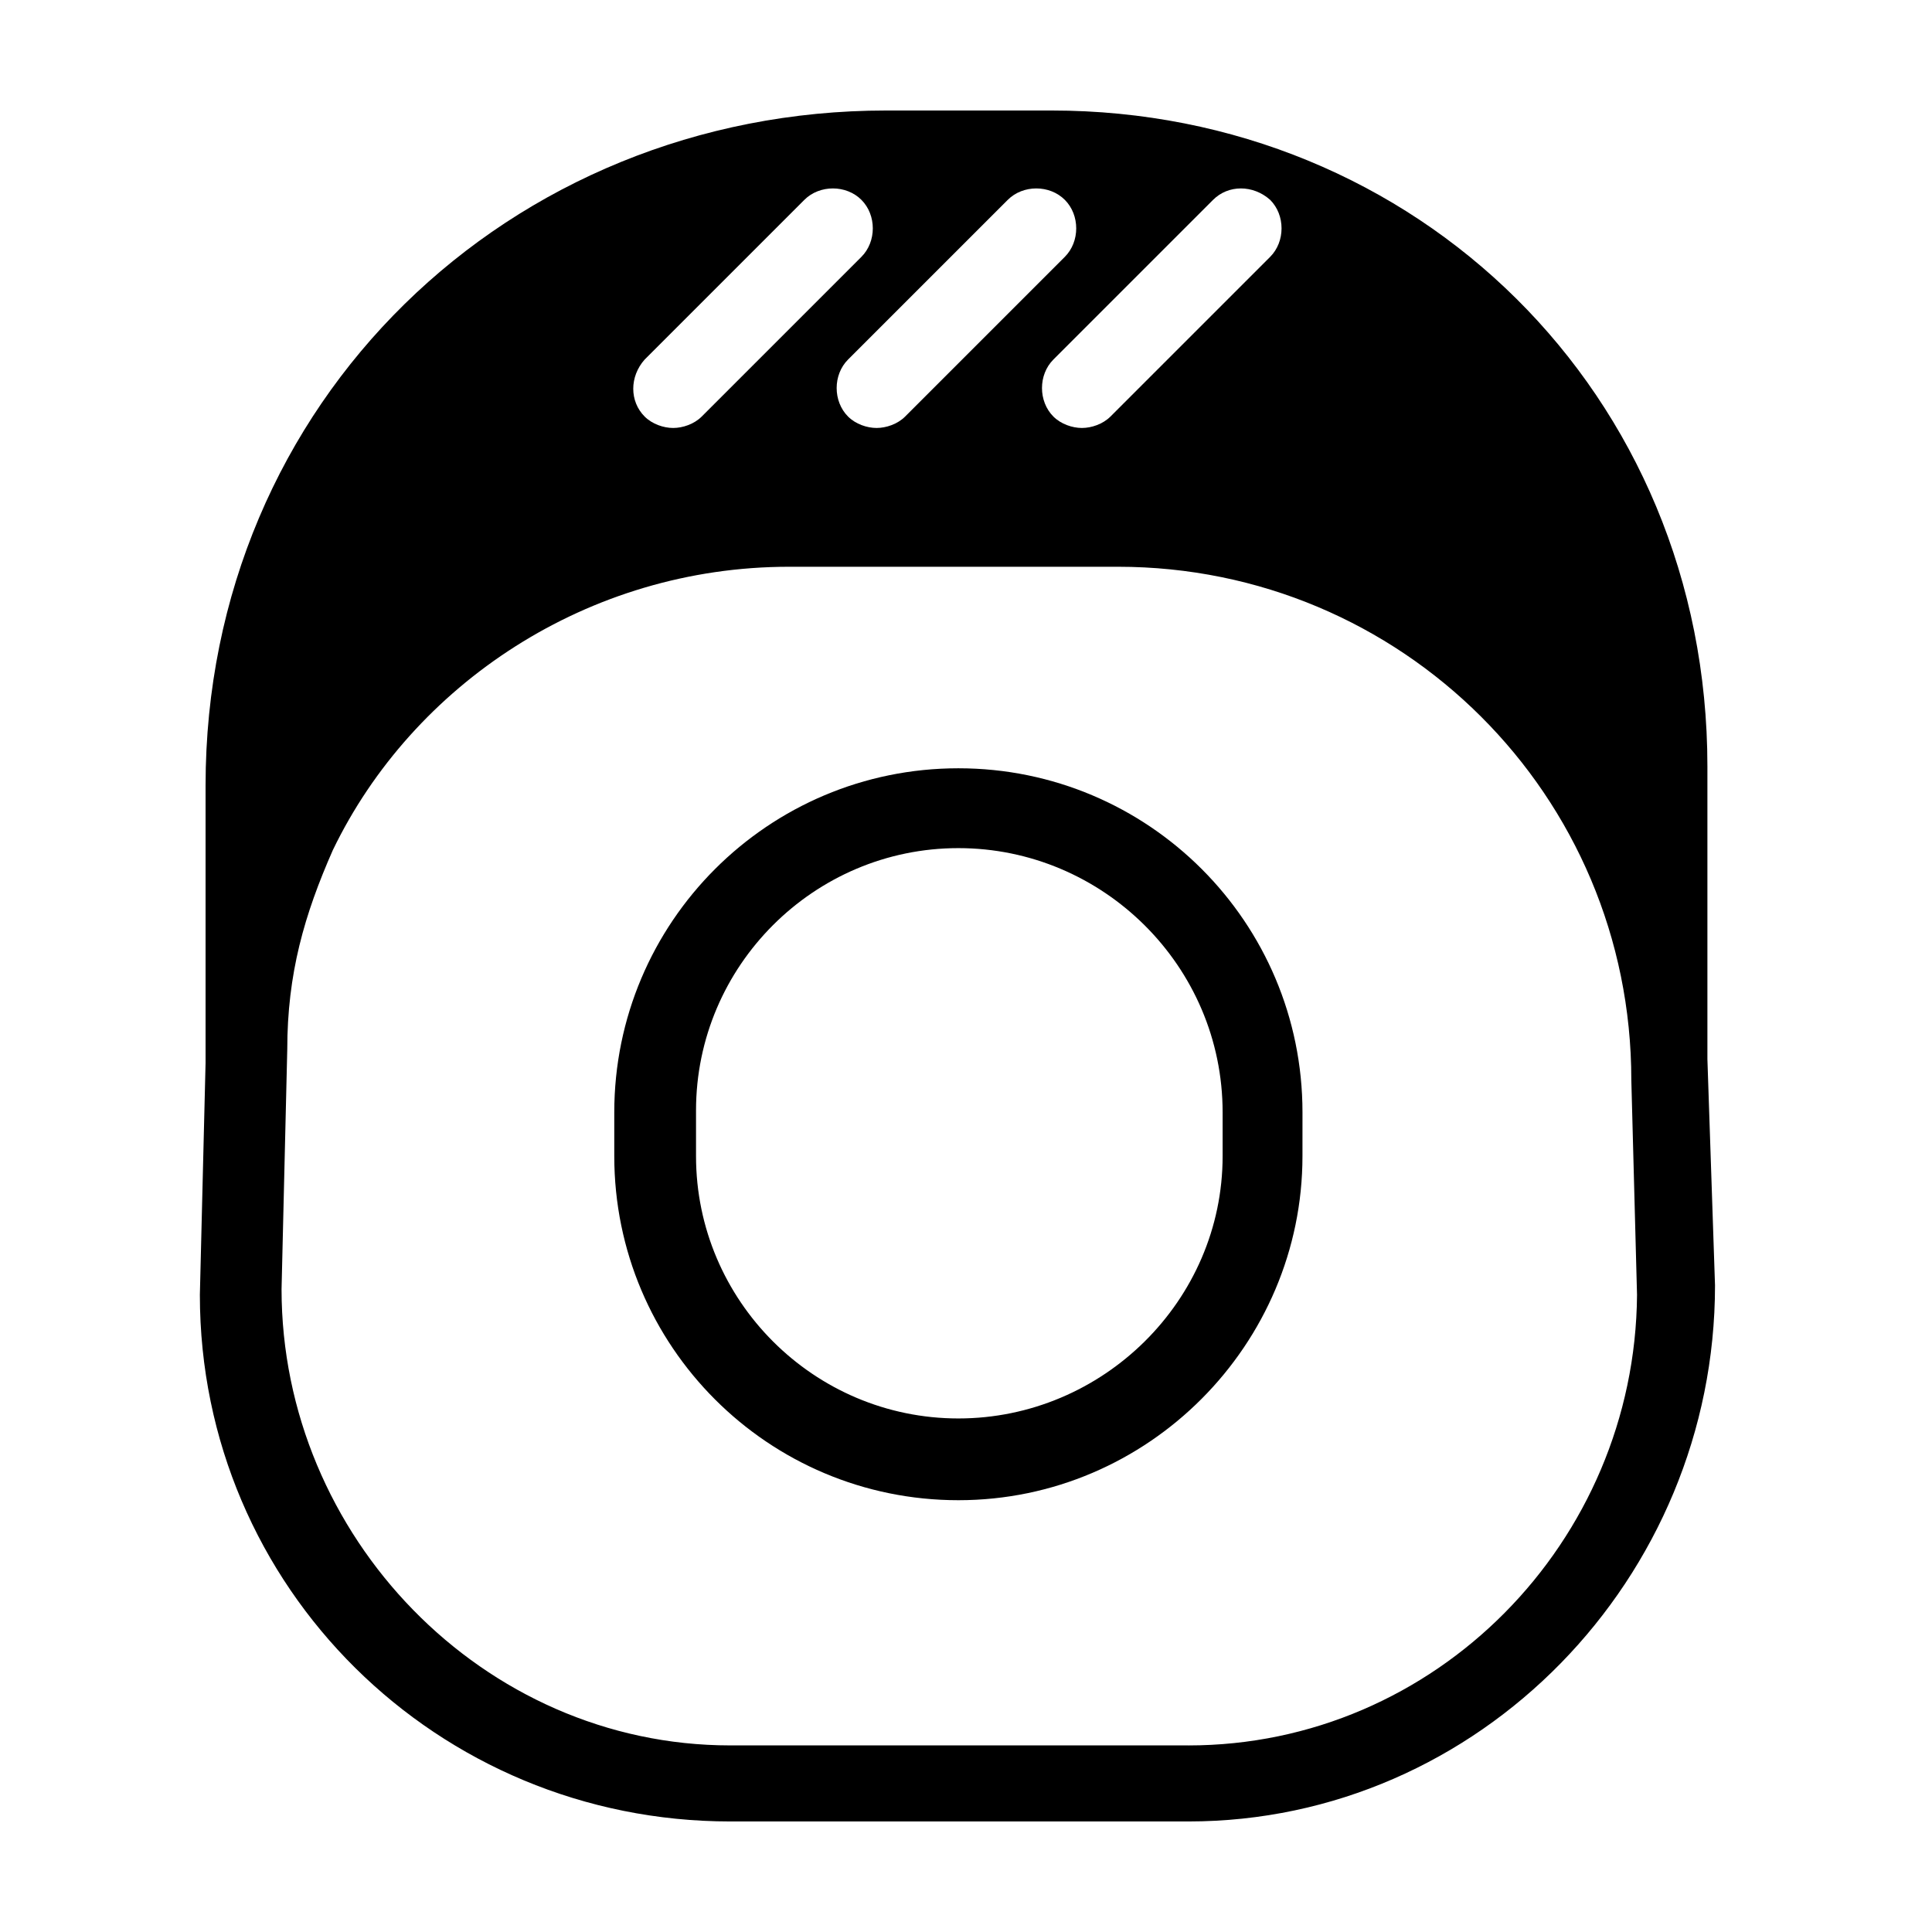
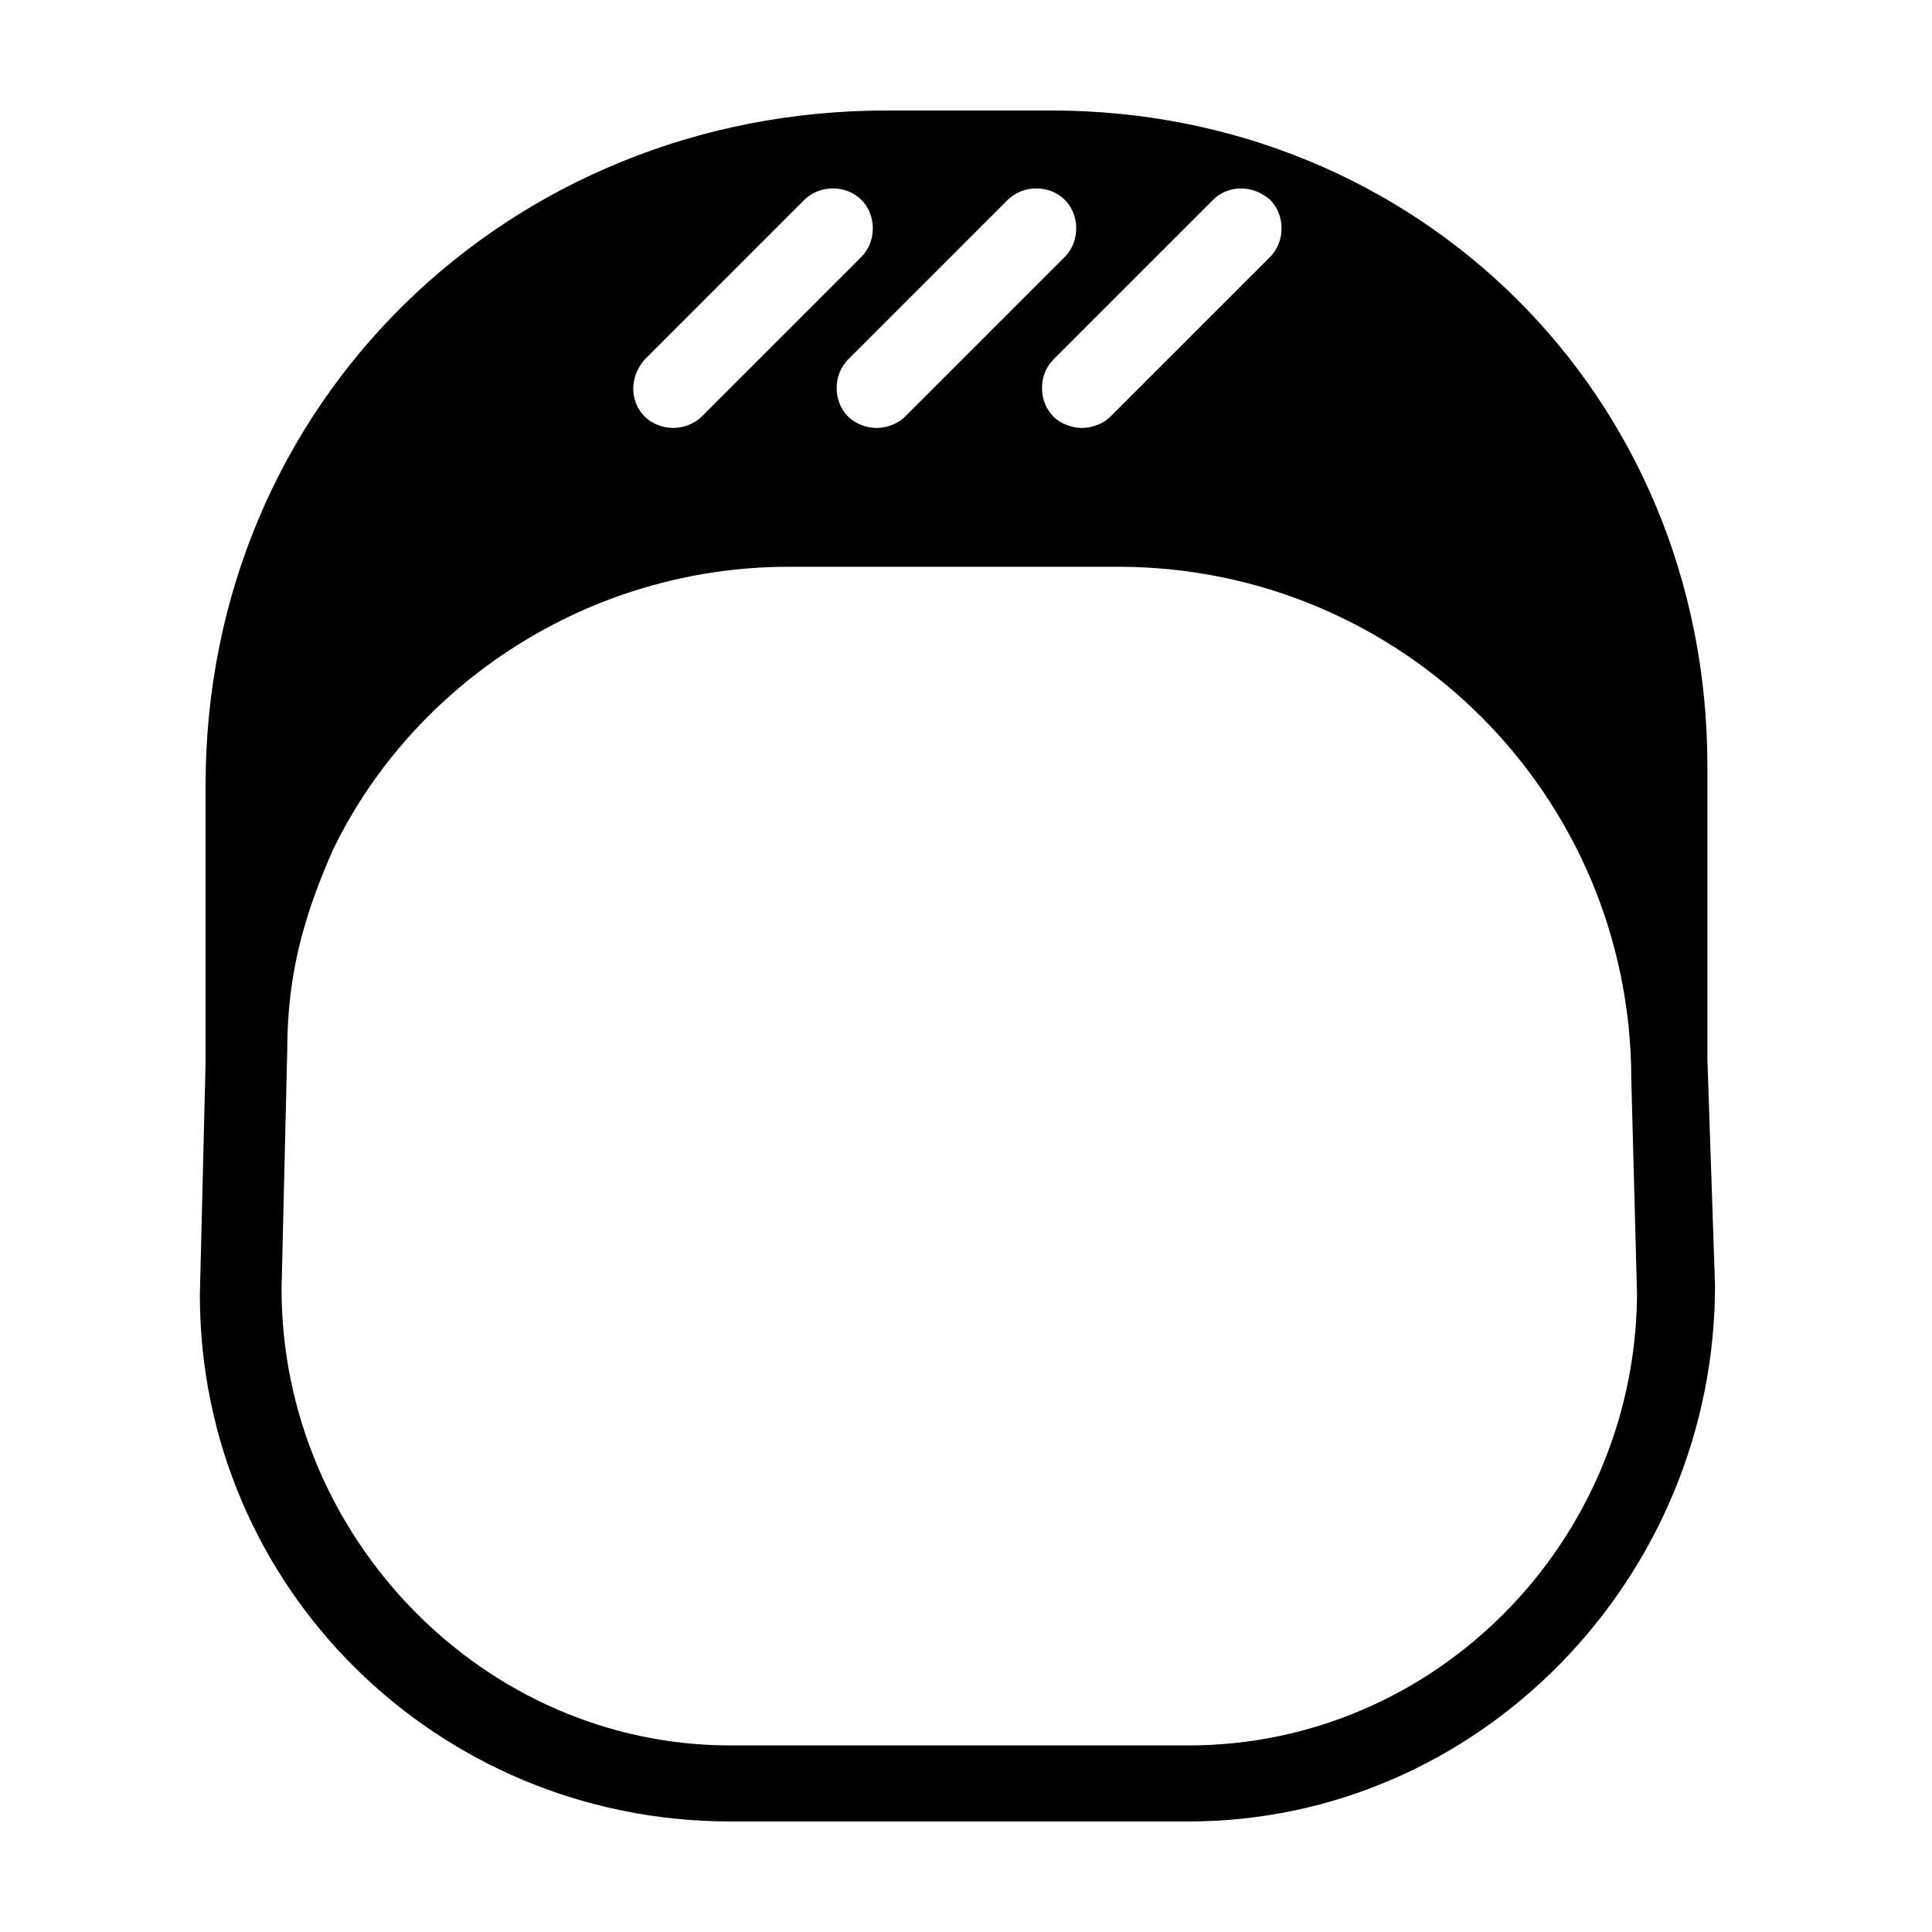
<svg xmlns="http://www.w3.org/2000/svg" fill="#000000" width="800px" height="800px" version="1.1" viewBox="144 144 512 512">
  <g>
-     <path d="m397.98 541.57c-50.383 0-91.191-40.809-91.191-91.191v-11.586c0-50.383 40.809-91.191 91.191-91.191s91.191 40.809 91.191 91.191l-0.004 11.586c0 49.879-40.809 91.191-91.188 91.191zm0-172.81c-38.289 0-69.527 31.234-69.527 69.527v12.09c0 38.289 31.234 69.527 69.527 69.527 38.289 0 70.027-31.238 70.027-69.527v-11.586c0-38.793-31.738-70.031-70.027-70.031z" />
    <path d="m596.48 424.68v-77.586c0-98.746-77.082-173.81-173.81-173.81h-43.832c-99.754 0-180.36 77.082-180.36 178.85v73.051 0.504l-1.512 61.465c0 77.59 62.977 139.55 140.56 139.55h121.42c77.082 0 139.55-64.484 139.55-142.07zm-115.88-227.72c4.031 4.031 4.031 11.082 0 15.113l-42.32 42.32c-2.016 2.016-5.039 3.023-7.559 3.023s-5.543-1.008-7.559-3.023c-4.031-4.031-4.031-11.082 0-15.113l42.32-42.32c4.031-4.031 10.582-4.031 15.117 0zm-69.527 0c4.031-4.031 11.082-4.031 15.113 0s4.031 11.082 0 15.113l-42.32 42.32c-2.016 2.016-5.039 3.023-7.559 3.023-2.519 0-5.543-1.008-7.559-3.023-4.031-4.031-4.031-11.082 0-15.113zm-96.227 42.32 42.32-42.32c4.031-4.031 11.082-4.031 15.113 0s4.031 11.082 0 15.113l-42.32 42.32c-2.016 2.016-5.039 3.023-7.559 3.023-2.519 0-5.543-1.008-7.559-3.023-4.027-4.031-4.027-10.582 0.004-15.113zm144.09 367.27h-121.42c-65.496 0-118.9-55.418-118.9-120.91l1.512-63.48c0-20.152 4.535-35.77 12.09-52.898 21.16-43.832 67.512-75.066 120.91-75.066h87.16c75.066 0 136.03 60.457 136.03 136.03l1.512 56.93c-0.504 65.496-53.402 119.4-118.9 119.4z" />
  </g>
</svg>